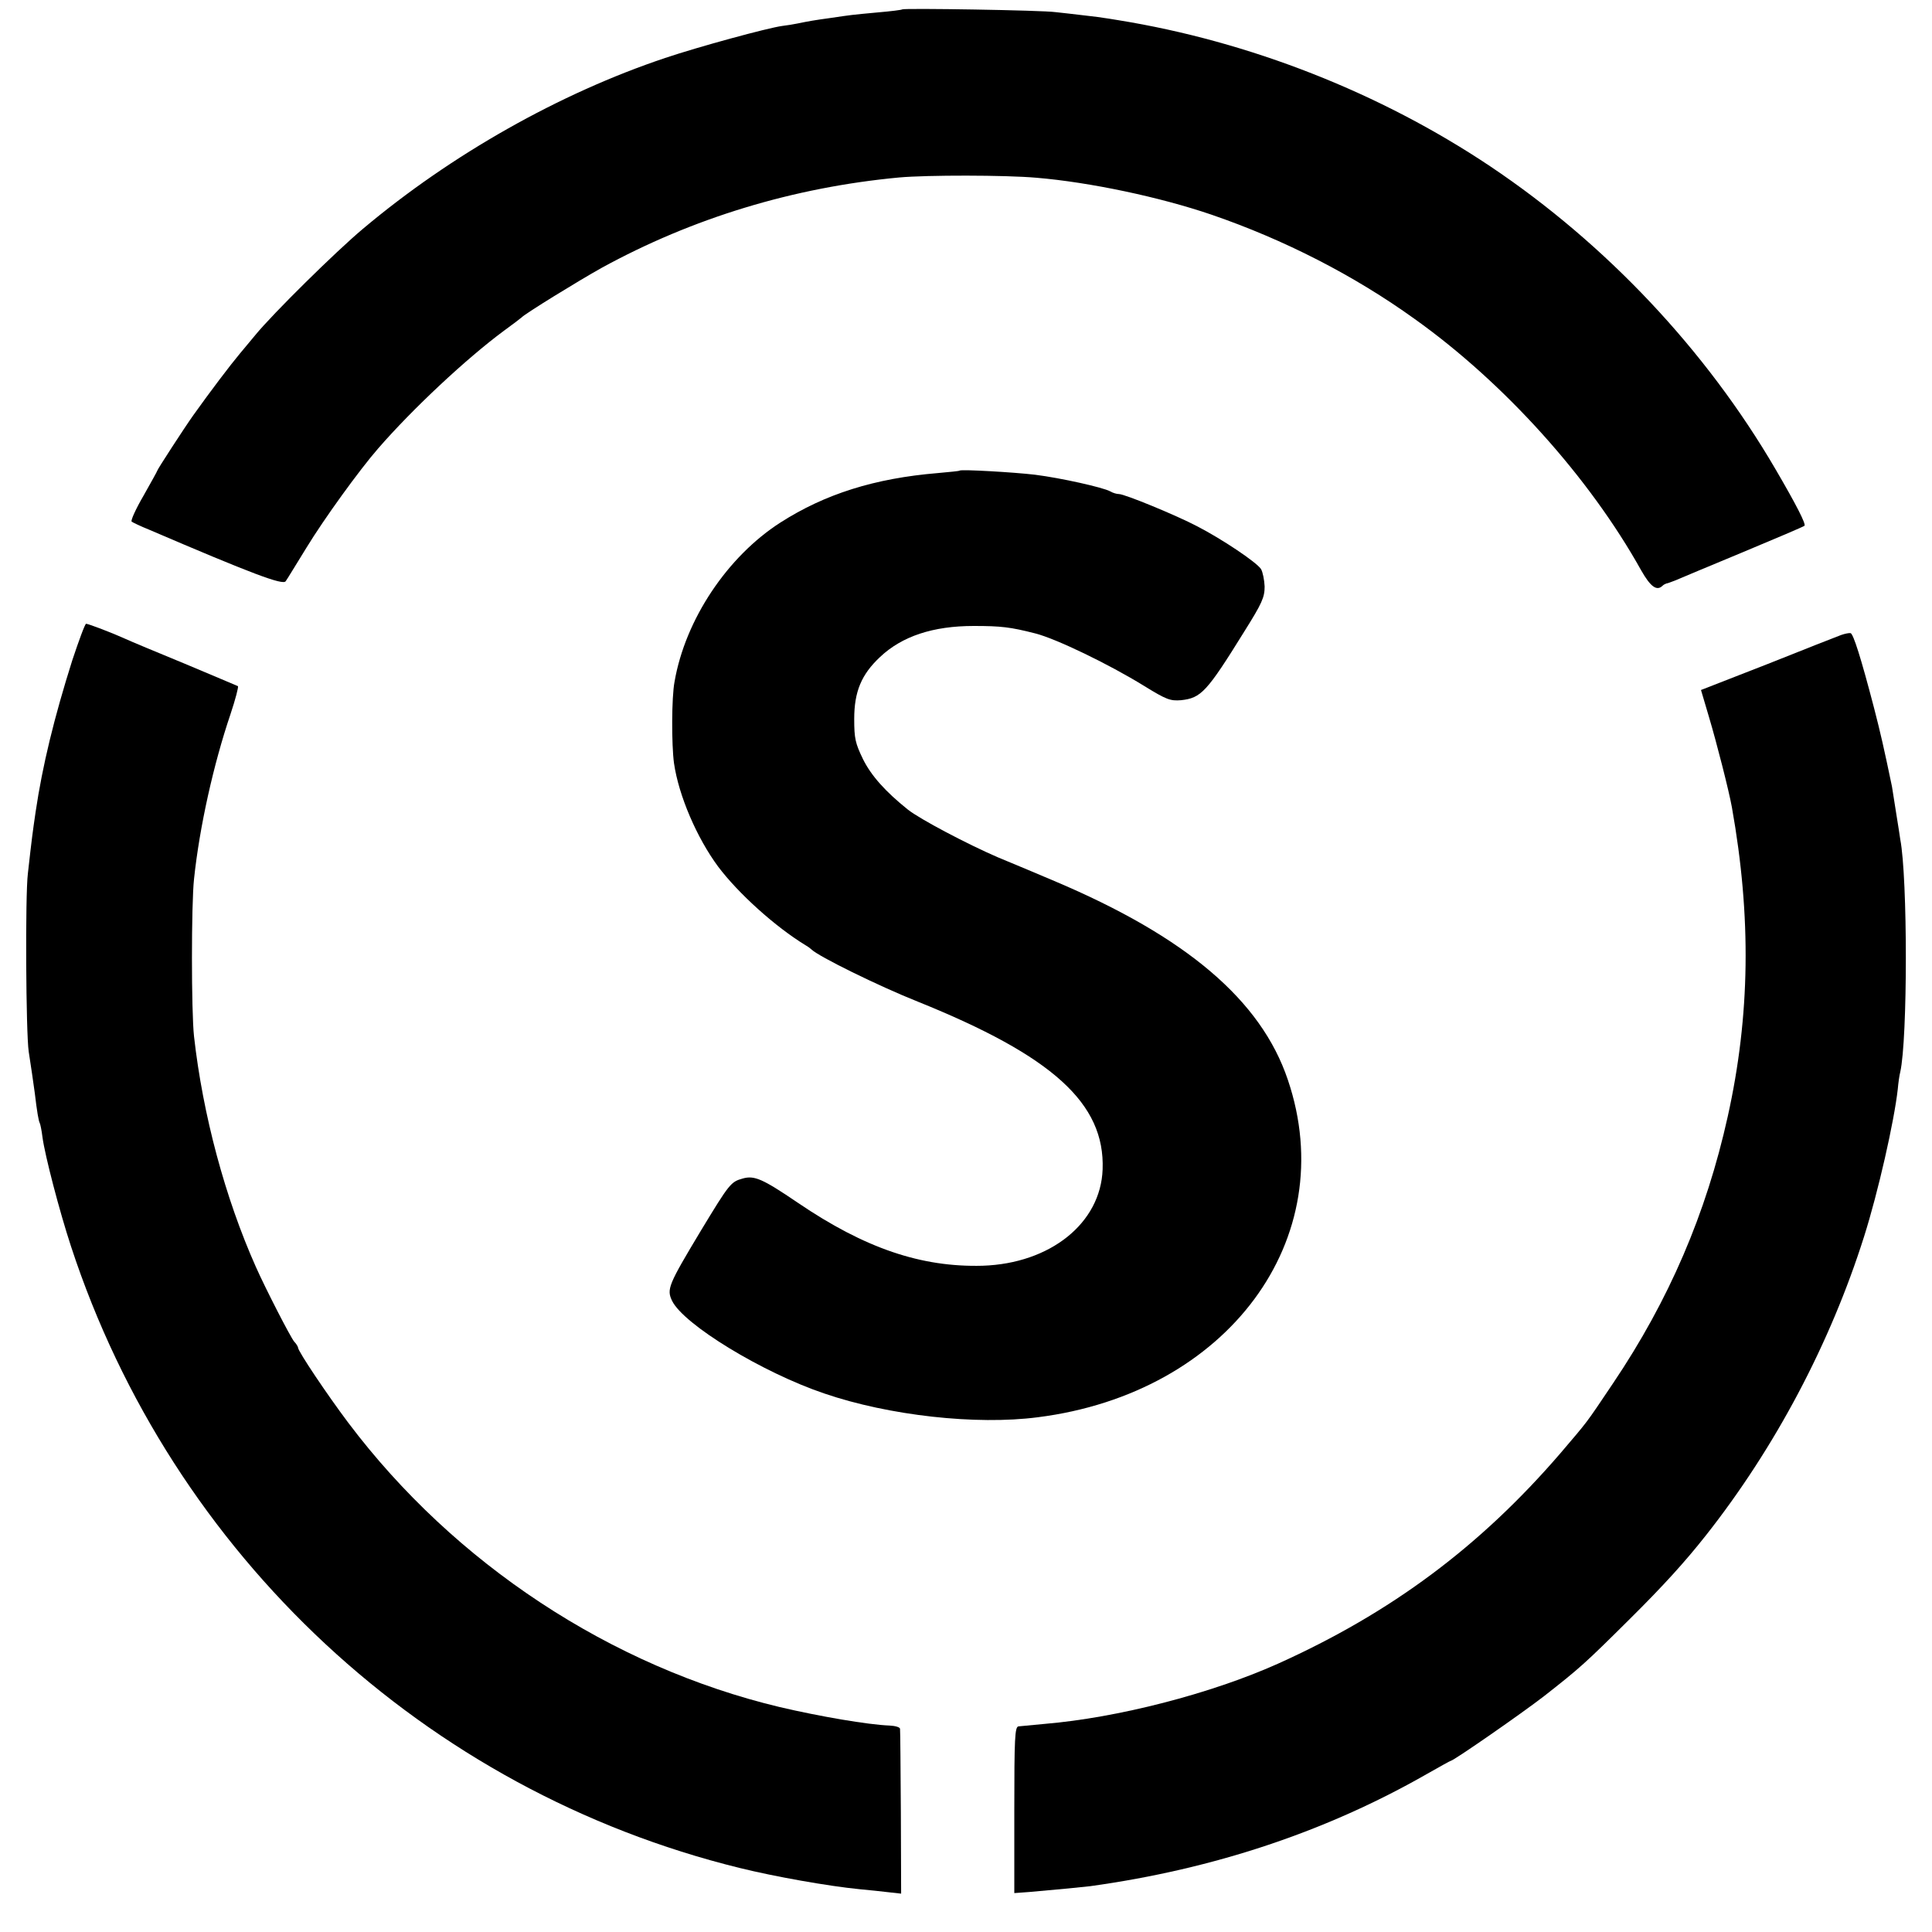
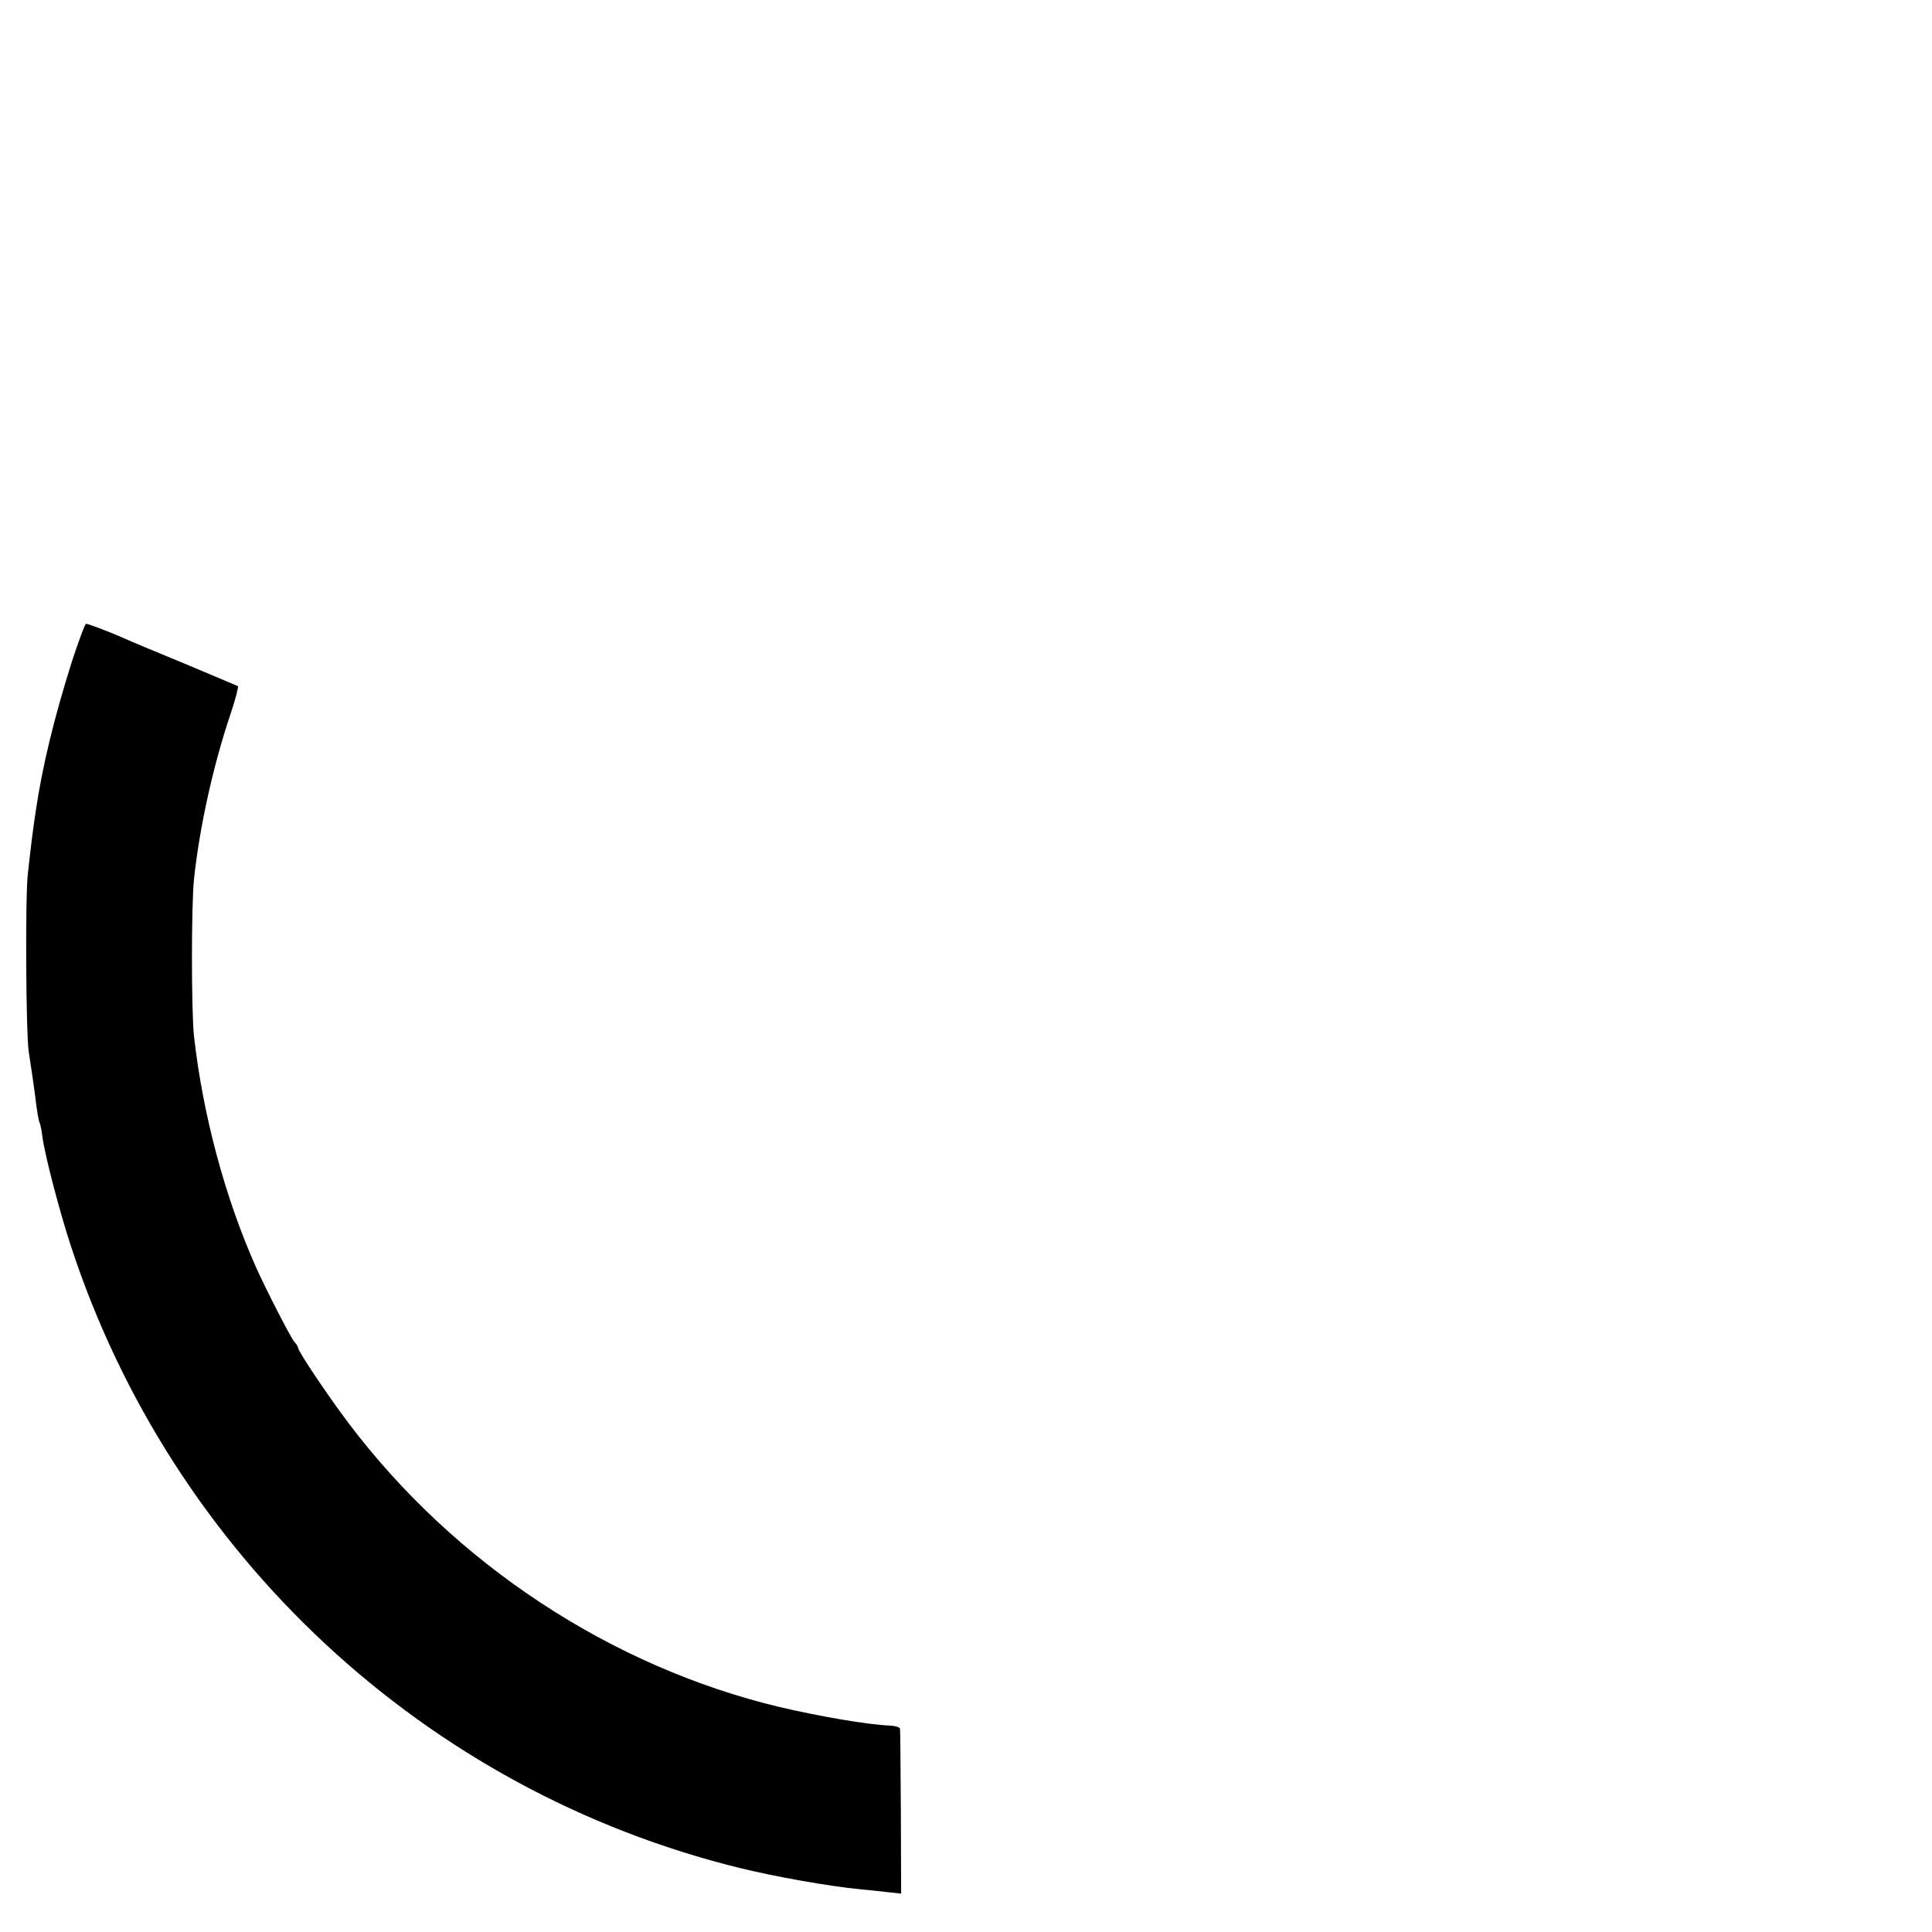
<svg xmlns="http://www.w3.org/2000/svg" version="1.0" width="700pt" height="700pt" viewBox="0 0 700 700" preserveAspectRatio="xMidYMid meet">
  <g transform="translate(0,700) scale(0.1,-0.1)" fill="#000000" stroke="none">
-     <path d="M3269 6966 c-2 -2 -42 -7 -89 -11 -97 -9 -96 -9 -170 -20 -59 -8 -81 -12 -120 -20 -14 -3 -39 -7 -56 -9 -52 -7 -302 -75 -424 -116 -382 -128 -774 -349 -1095 -619 -99 -83 -327 -308 -390 -385 -22 -27 -47 -56 -55 -66 -36 -43 -108 -138 -170 -225 -30 -42 -130 -196 -130 -200 0 -2 -23 -43 -50 -91 -28 -48 -47 -90 -43 -94 4 -3 33 -17 63 -29 373 -160 485 -202 495 -187 6 8 39 63 75 121 64 105 192 282 260 360 125 144 320 326 455 426 33 24 62 46 65 49 13 14 205 132 289 179 330 181 695 292 1079 328 101 9 383 9 497 -1 192 -16 448 -70 635 -134 262 -90 515 -219 736 -378 324 -231 632 -573 820 -910 34 -60 57 -77 78 -56 4 4 11 7 14 8 4 0 18 6 32 11 14 6 123 52 244 102 120 50 221 93 224 96 6 6 -29 75 -105 205 -252 432 -614 816 -1033 1097 -399 267 -872 453 -1349 530 -25 4 -48 8 -51 8 -3 1 -34 5 -70 9 -36 4 -83 10 -105 12 -47 7 -550 15 -556 10z" />
-     <path d="M3477 5295 c-1 -2 -37 -5 -79 -9 -229 -19 -409 -76 -570 -179 -192 -123 -345 -351 -384 -577 -11 -57 -11 -229 -2 -295 17 -118 83 -271 160 -375 73 -97 207 -218 317 -285 9 -5 18 -12 21 -15 25 -25 242 -132 385 -189 489 -197 679 -369 670 -608 -7 -195 -190 -341 -435 -349 -222 -6 -426 63 -669 228 -128 87 -158 100 -200 88 -43 -12 -48 -18 -151 -188 -119 -198 -125 -213 -105 -255 42 -86 327 -260 552 -336 234 -80 550 -115 773 -86 688 87 1102 646 906 1223 -97 288 -368 518 -846 720 -52 22 -144 61 -205 86 -109 47 -282 138 -326 173 -81 65 -132 122 -162 182 -28 58 -32 75 -32 146 0 99 26 161 93 224 80 76 193 113 340 113 99 0 133 -4 223 -27 75 -19 266 -111 394 -190 81 -50 95 -55 134 -52 73 8 93 29 230 250 64 102 73 123 73 162 -1 24 -7 53 -13 63 -15 24 -140 108 -231 155 -76 40 -263 117 -284 117 -8 0 -22 4 -32 10 -26 14 -177 48 -272 60 -76 9 -266 20 -273 15z" />
    <path d="M262 4608 c-66 -209 -108 -381 -133 -550 -11 -76 -13 -89 -28 -223 -10 -80 -7 -578 3 -645 8 -53 17 -111 22 -150 8 -68 14 -102 18 -109 2 -3 7 -27 10 -52 9 -66 61 -266 103 -394 367 -1120 1284 -1973 2423 -2253 125 -31 322 -66 435 -77 33 -3 80 -8 105 -11 l45 -5 -1 293 c-1 161 -2 298 -3 304 0 6 -17 11 -38 12 -78 3 -253 33 -398 67 -611 146 -1178 519 -1563 1030 -76 101 -182 259 -182 272 0 3 -6 14 -14 22 -13 15 -104 192 -139 271 -111 249 -192 550 -224 835 -10 90 -10 479 0 570 20 190 71 417 132 597 18 54 30 100 27 102 -4 2 -90 38 -192 81 -102 42 -198 82 -215 90 -46 21 -135 55 -143 55 -4 0 -26 -60 -50 -132z" />
-     <path d="M6670 4699 c-14 -5 -133 -52 -266 -105 l-241 -94 29 -98 c28 -94 72 -266 83 -327 71 -398 66 -755 -15 -1120 -78 -352 -213 -666 -415 -966 -104 -155 -90 -135 -191 -254 -291 -338 -613 -578 -1024 -763 -243 -109 -582 -196 -845 -218 -44 -4 -87 -8 -95 -9 -13 -2 -15 -43 -15 -303 l0 -301 55 4 c114 10 186 17 220 21 448 62 855 198 1219 406 46 26 85 48 87 48 10 0 259 173 339 235 129 101 149 119 311 280 120 119 199 206 274 301 252 319 452 698 574 1084 51 161 109 417 122 534 2 23 6 51 9 62 27 120 27 703 0 843 -1 9 -8 52 -15 96 -7 44 -14 87 -15 95 -29 139 -41 192 -65 285 -48 184 -75 268 -85 271 -6 1 -21 -2 -35 -7z" />
  </g>
</svg>